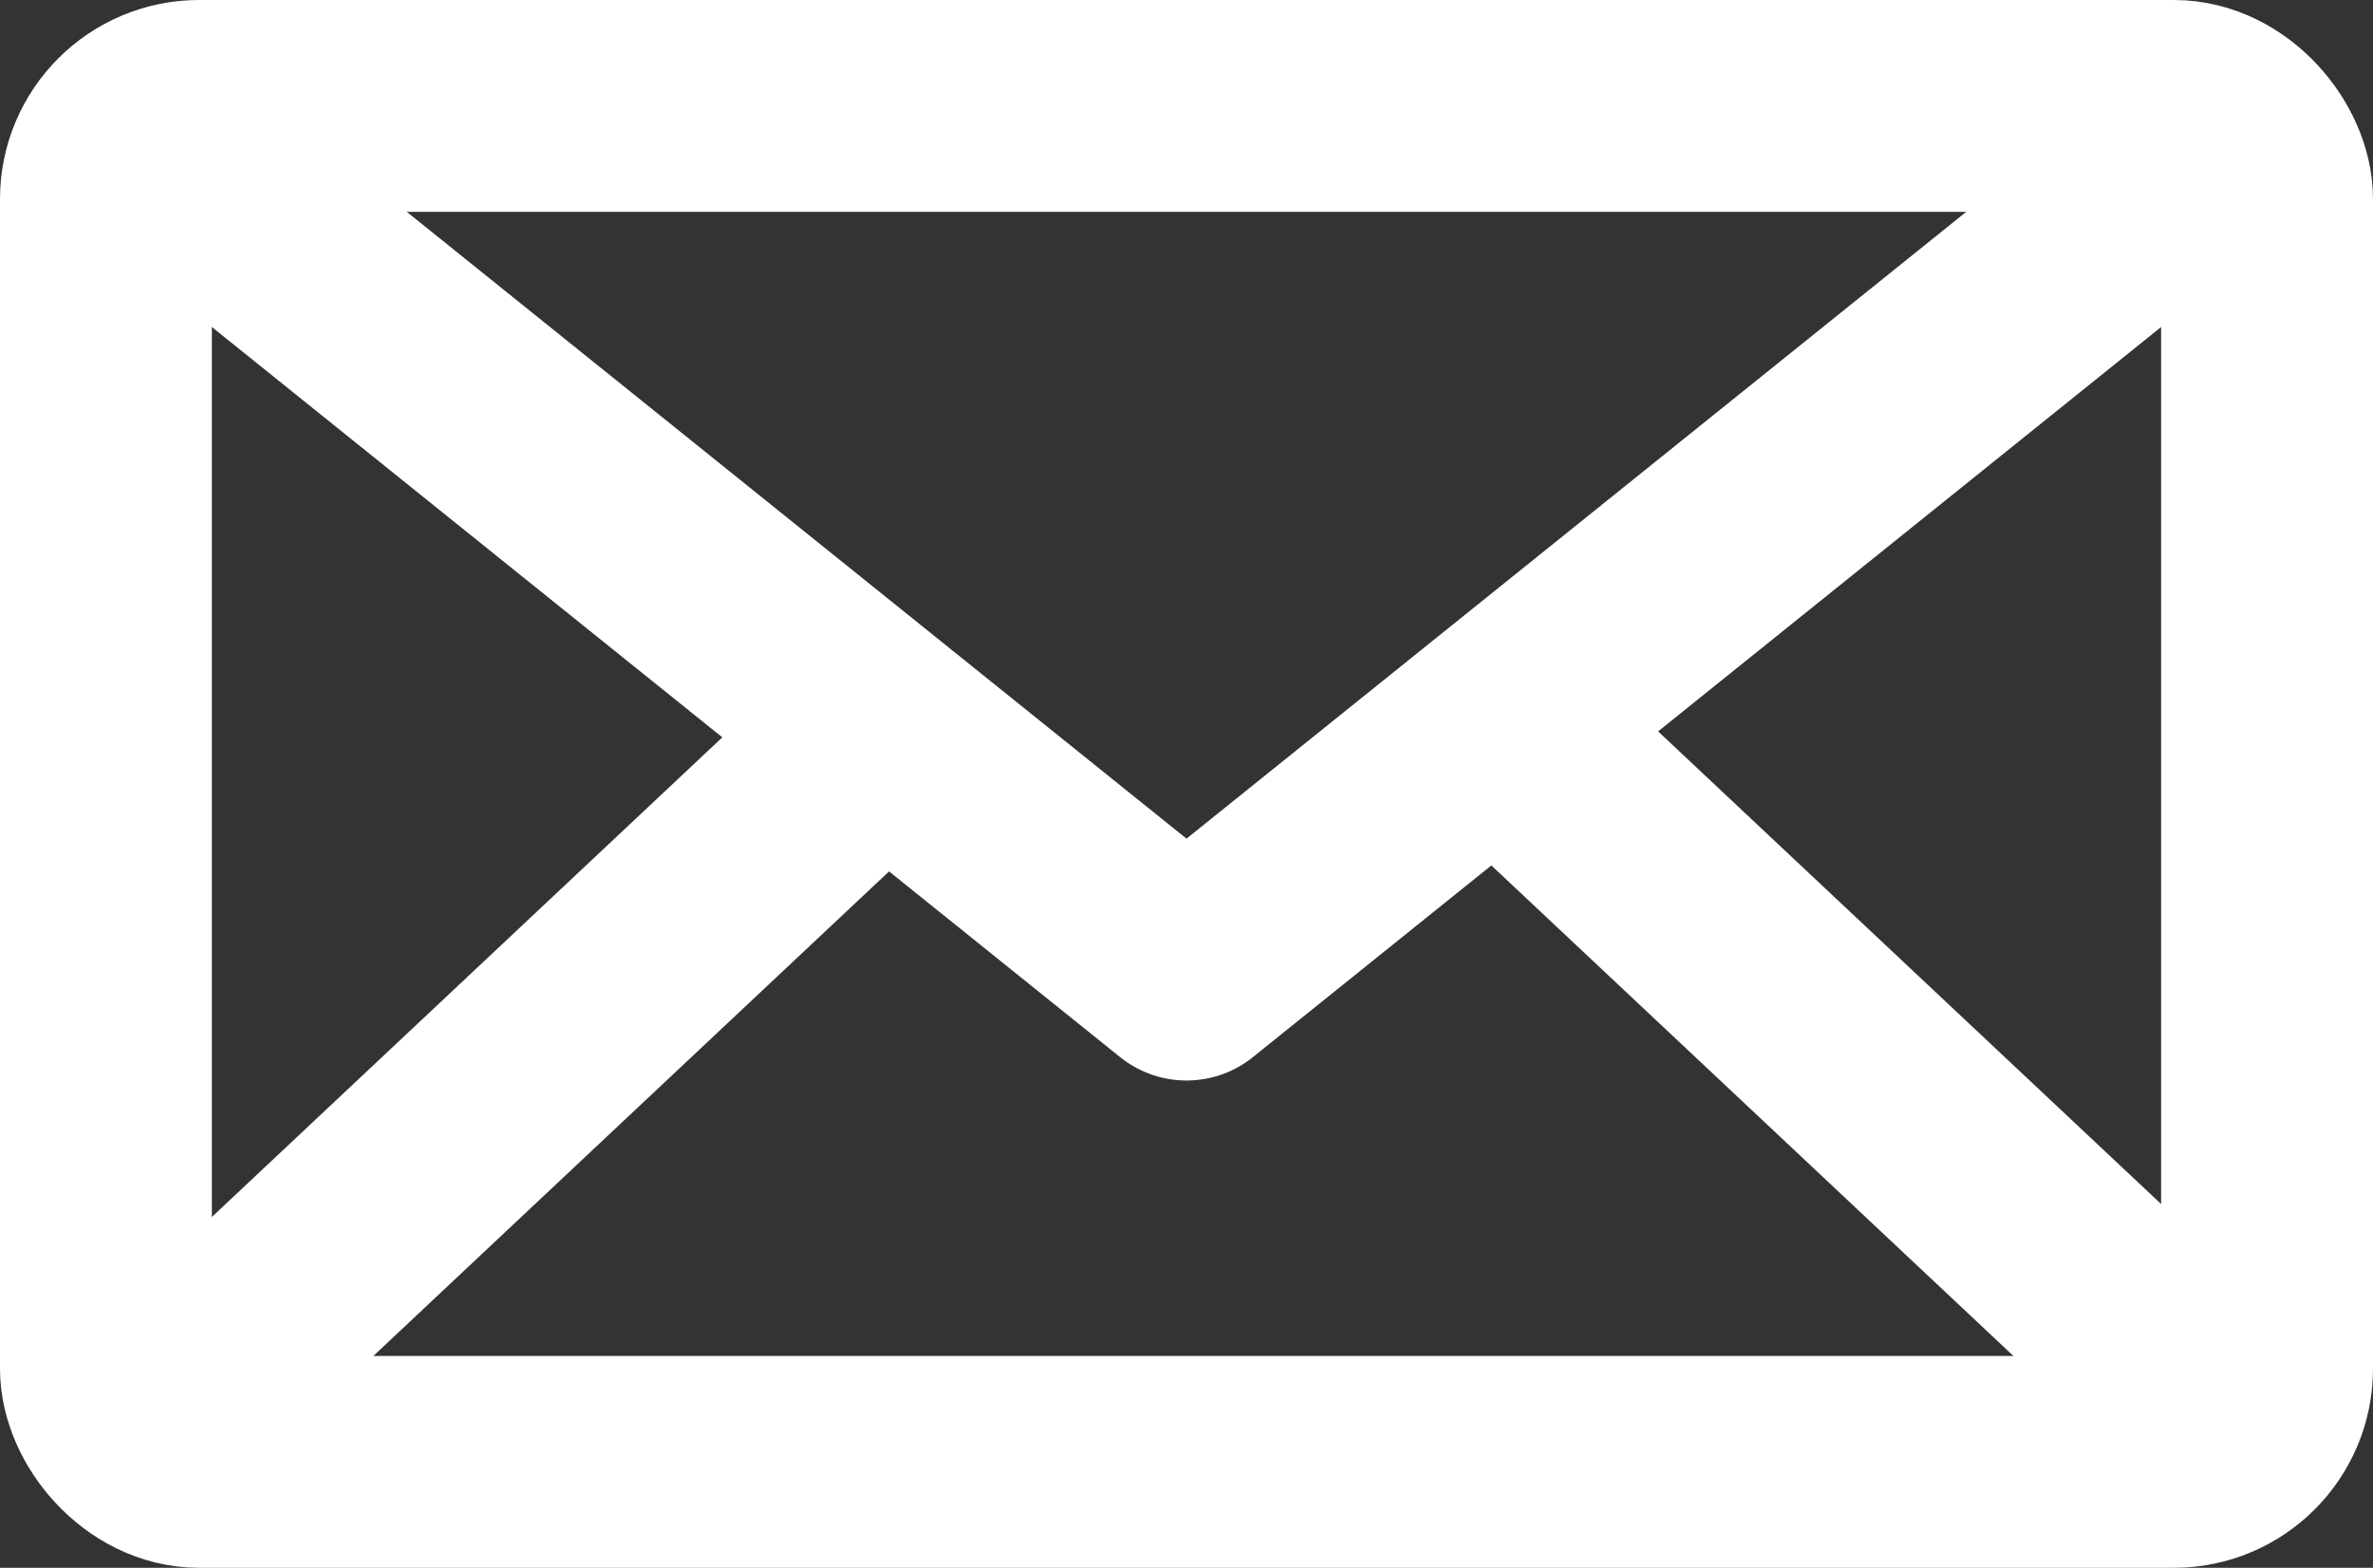
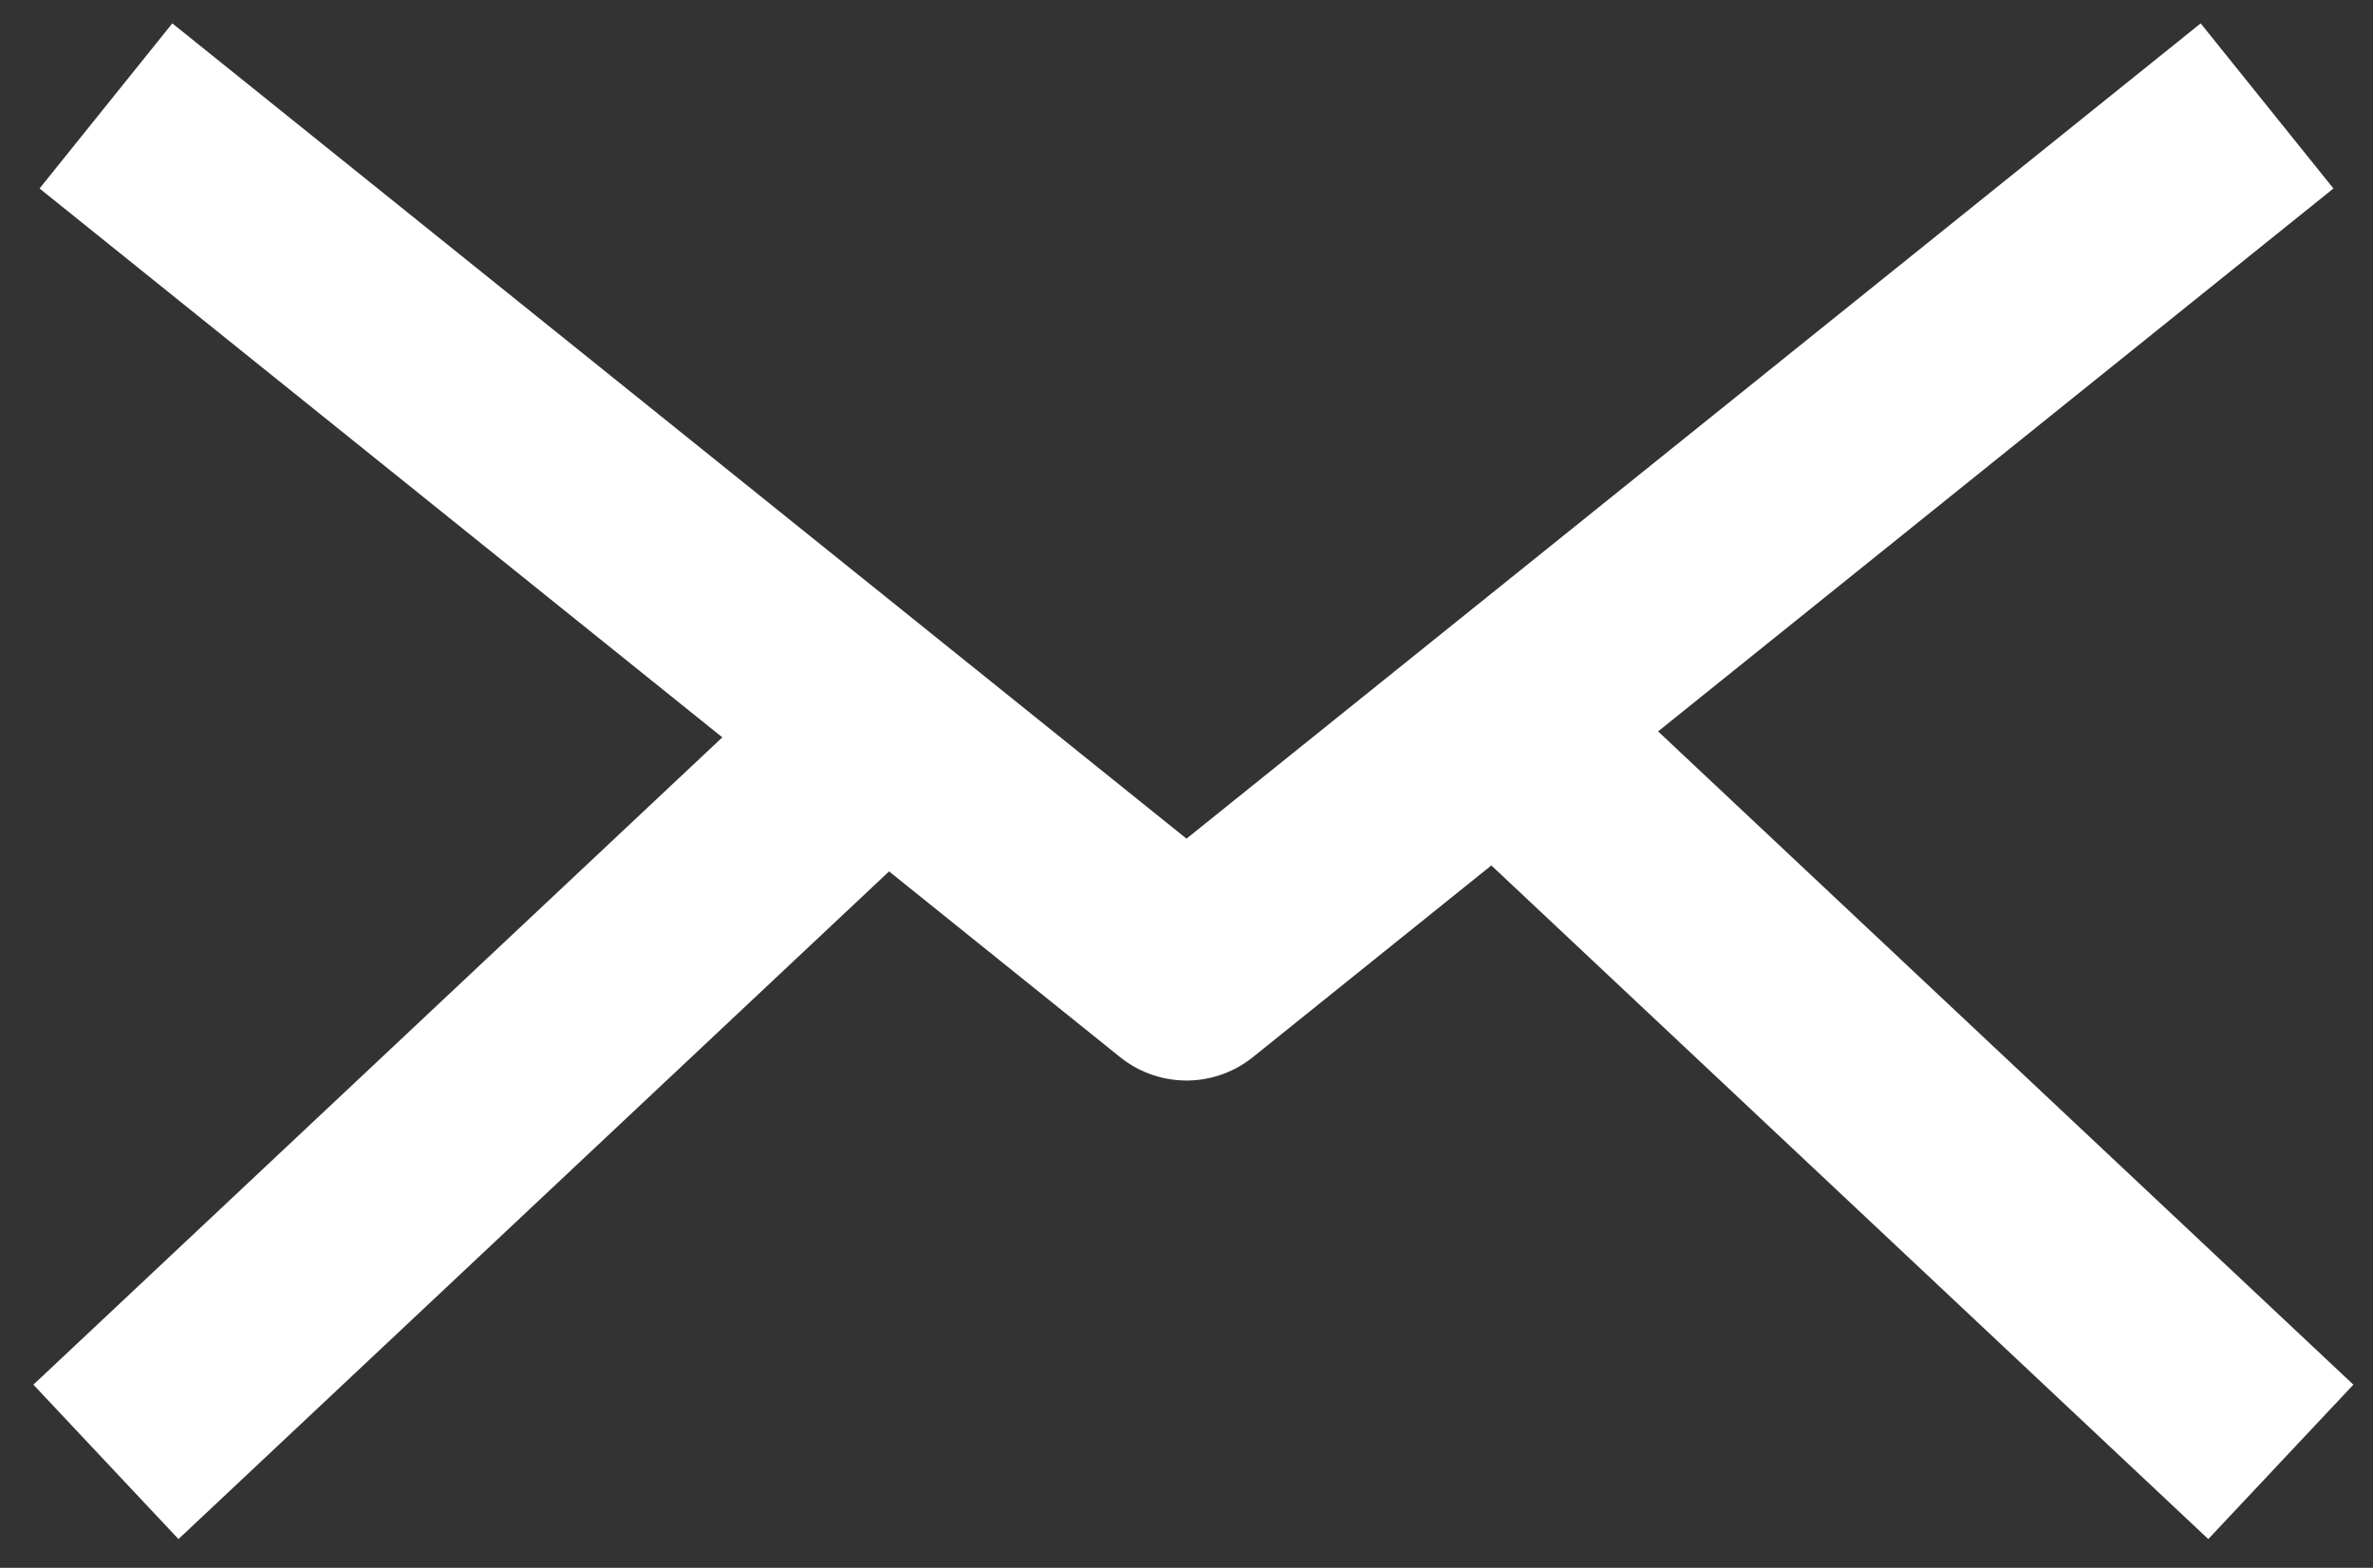
<svg xmlns="http://www.w3.org/2000/svg" width="224" height="148" viewBox="0 0 224 148">
  <rect x="0" y="0" width="224" height="148" fill="#333333" stroke="none" />
  <g transform="translate(320 -271)">
-     <rect width="204" height="128" rx="8.799" transform="translate(-310 281)" fill="none" stroke="#fff" stroke-miterlimit="10" stroke-width="20" />
    <path d="M-310,281l102,82,102-82" fill="none" stroke="#fff" stroke-linejoin="round" stroke-width="20" />
    <line y1="66.996" x2="71.299" transform="translate(-310 342.004)" fill="none" stroke="#fff" stroke-miterlimit="10" stroke-width="20" />
    <line x1="71.299" y1="66.996" transform="translate(-176 342.004)" fill="none" stroke="#fff" stroke-miterlimit="10" stroke-width="20" />
  </g>
</svg>